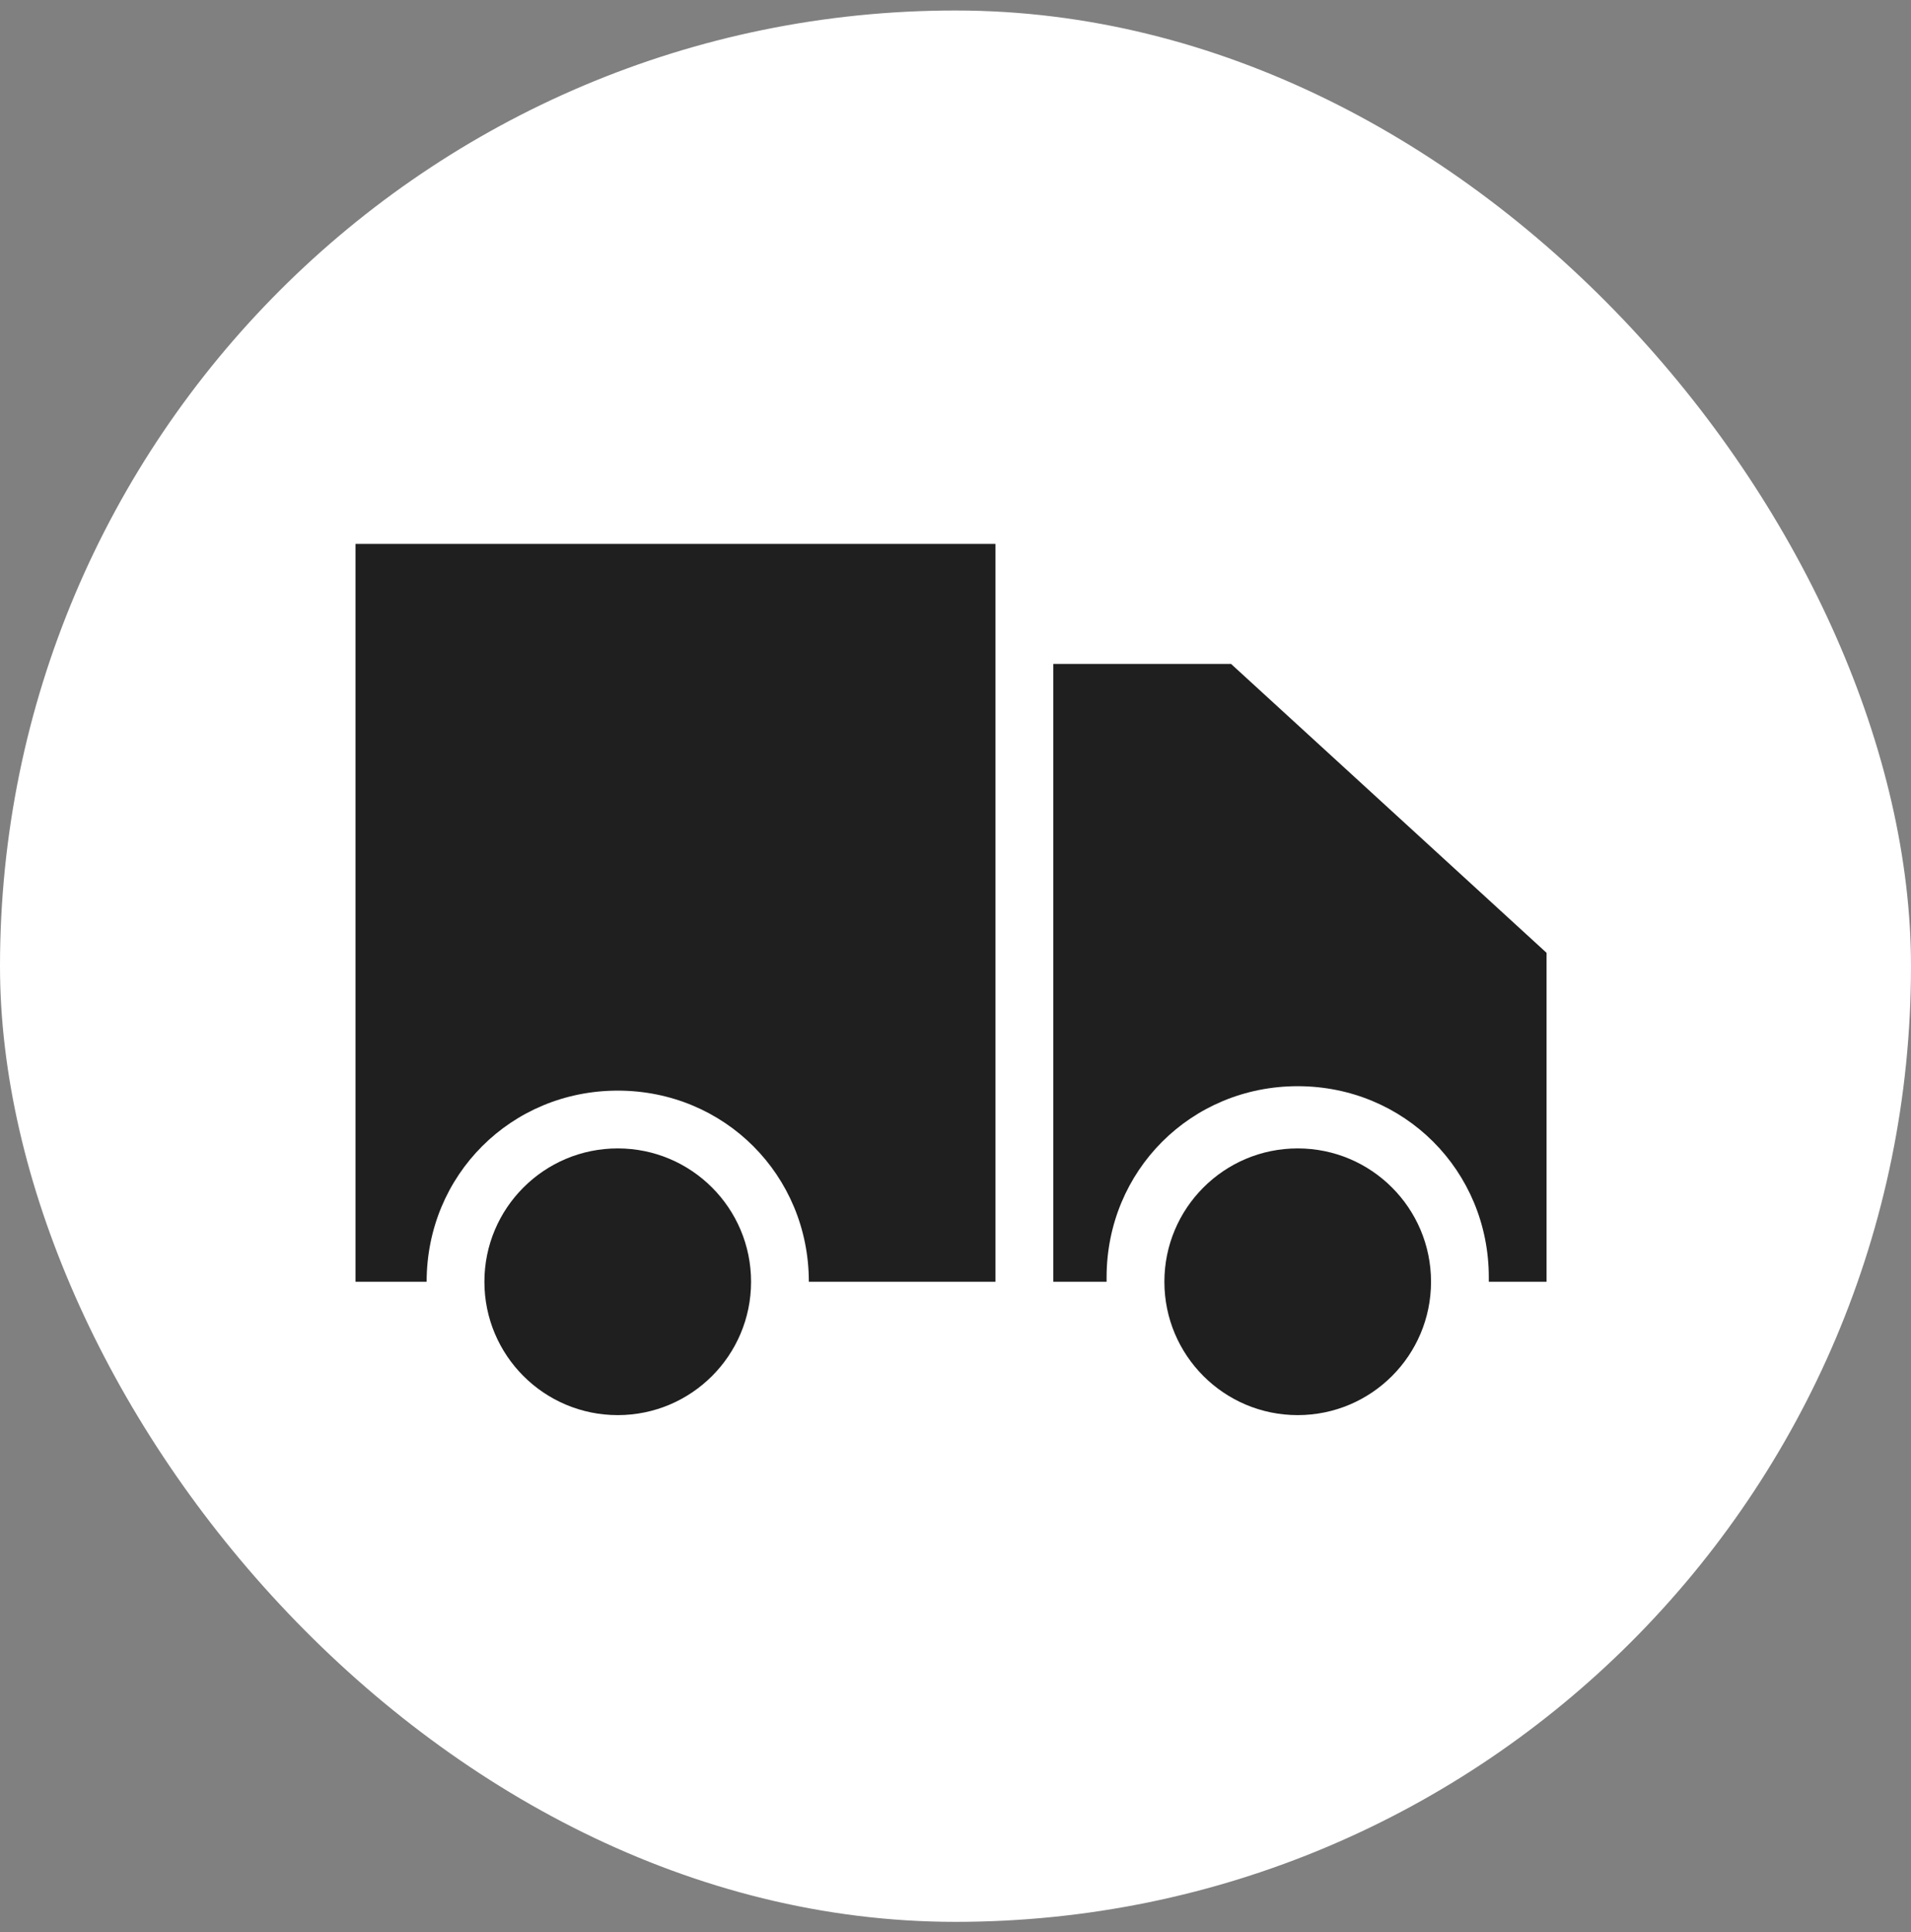
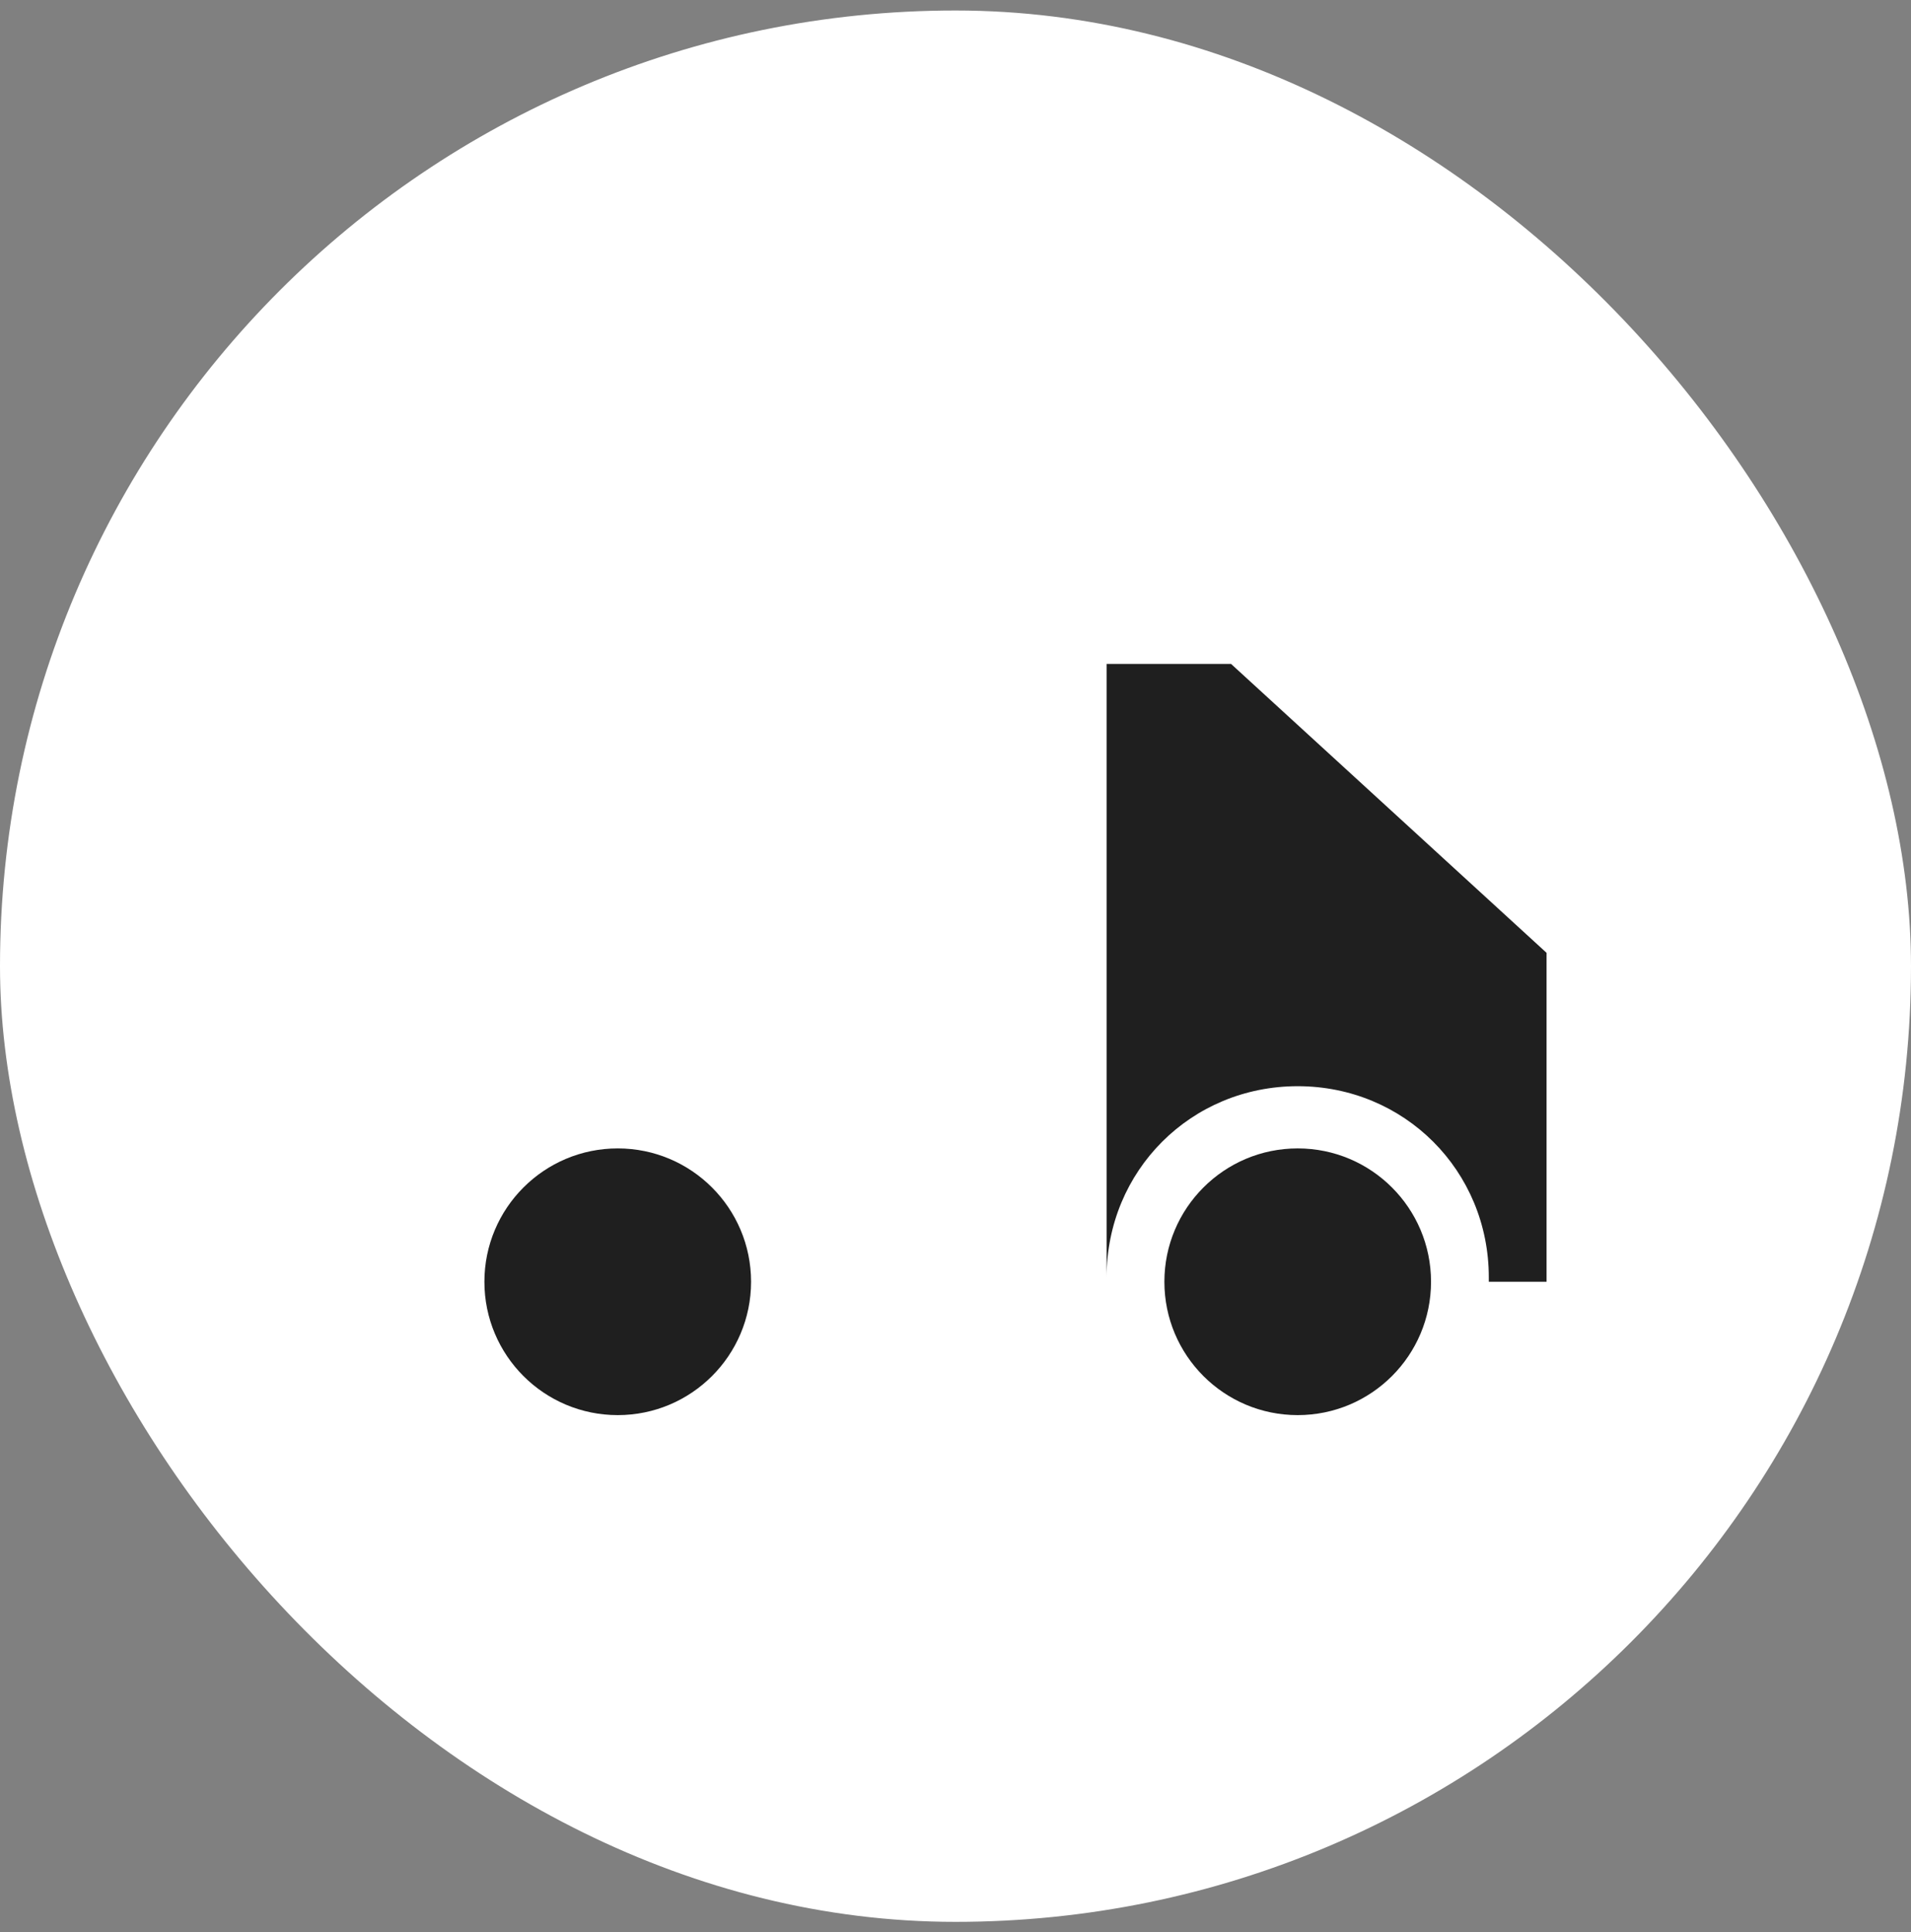
<svg xmlns="http://www.w3.org/2000/svg" width="91" height="92" viewBox="0 0 91 92" fill="none">
  <rect x="0" y="0" width="91" height="92" fill="#808080" stroke="none" />
  <rect y="0.5" width="91" height="91" rx="45.5" fill="white" />
-   <path d="M58.621 31.609H50.156V61.025H52.695V60.814C52.695 55.735 56.716 51.714 61.795 51.714C66.874 51.714 70.895 55.735 70.895 60.814V61.025H73.646V45.365L58.621 31.609Z" fill="#1F1F1F" />
-   <path d="M16.93 25.895V61.025H20.316C20.316 55.946 24.337 51.925 29.416 51.925C34.495 51.925 38.516 55.946 38.516 61.025H47.404V25.895H16.93Z" fill="#1F1F1F" />
+   <path d="M58.621 31.609H50.156H52.695V60.814C52.695 55.735 56.716 51.714 61.795 51.714C66.874 51.714 70.895 55.735 70.895 60.814V61.025H73.646V45.365L58.621 31.609Z" fill="#1F1F1F" />
  <path d="M61.795 67.374C65.302 67.374 68.144 64.532 68.144 61.025C68.144 57.519 65.302 54.676 61.795 54.676C58.289 54.676 55.447 57.519 55.447 61.025C55.447 64.532 58.289 67.374 61.795 67.374Z" fill="#1F1F1F" />
  <path d="M29.416 67.374C32.922 67.374 35.765 64.532 35.765 61.025C35.765 57.519 32.922 54.676 29.416 54.676C25.91 54.676 23.067 57.519 23.067 61.025C23.067 64.532 25.91 67.374 29.416 67.374Z" fill="#1F1F1F" />
</svg>